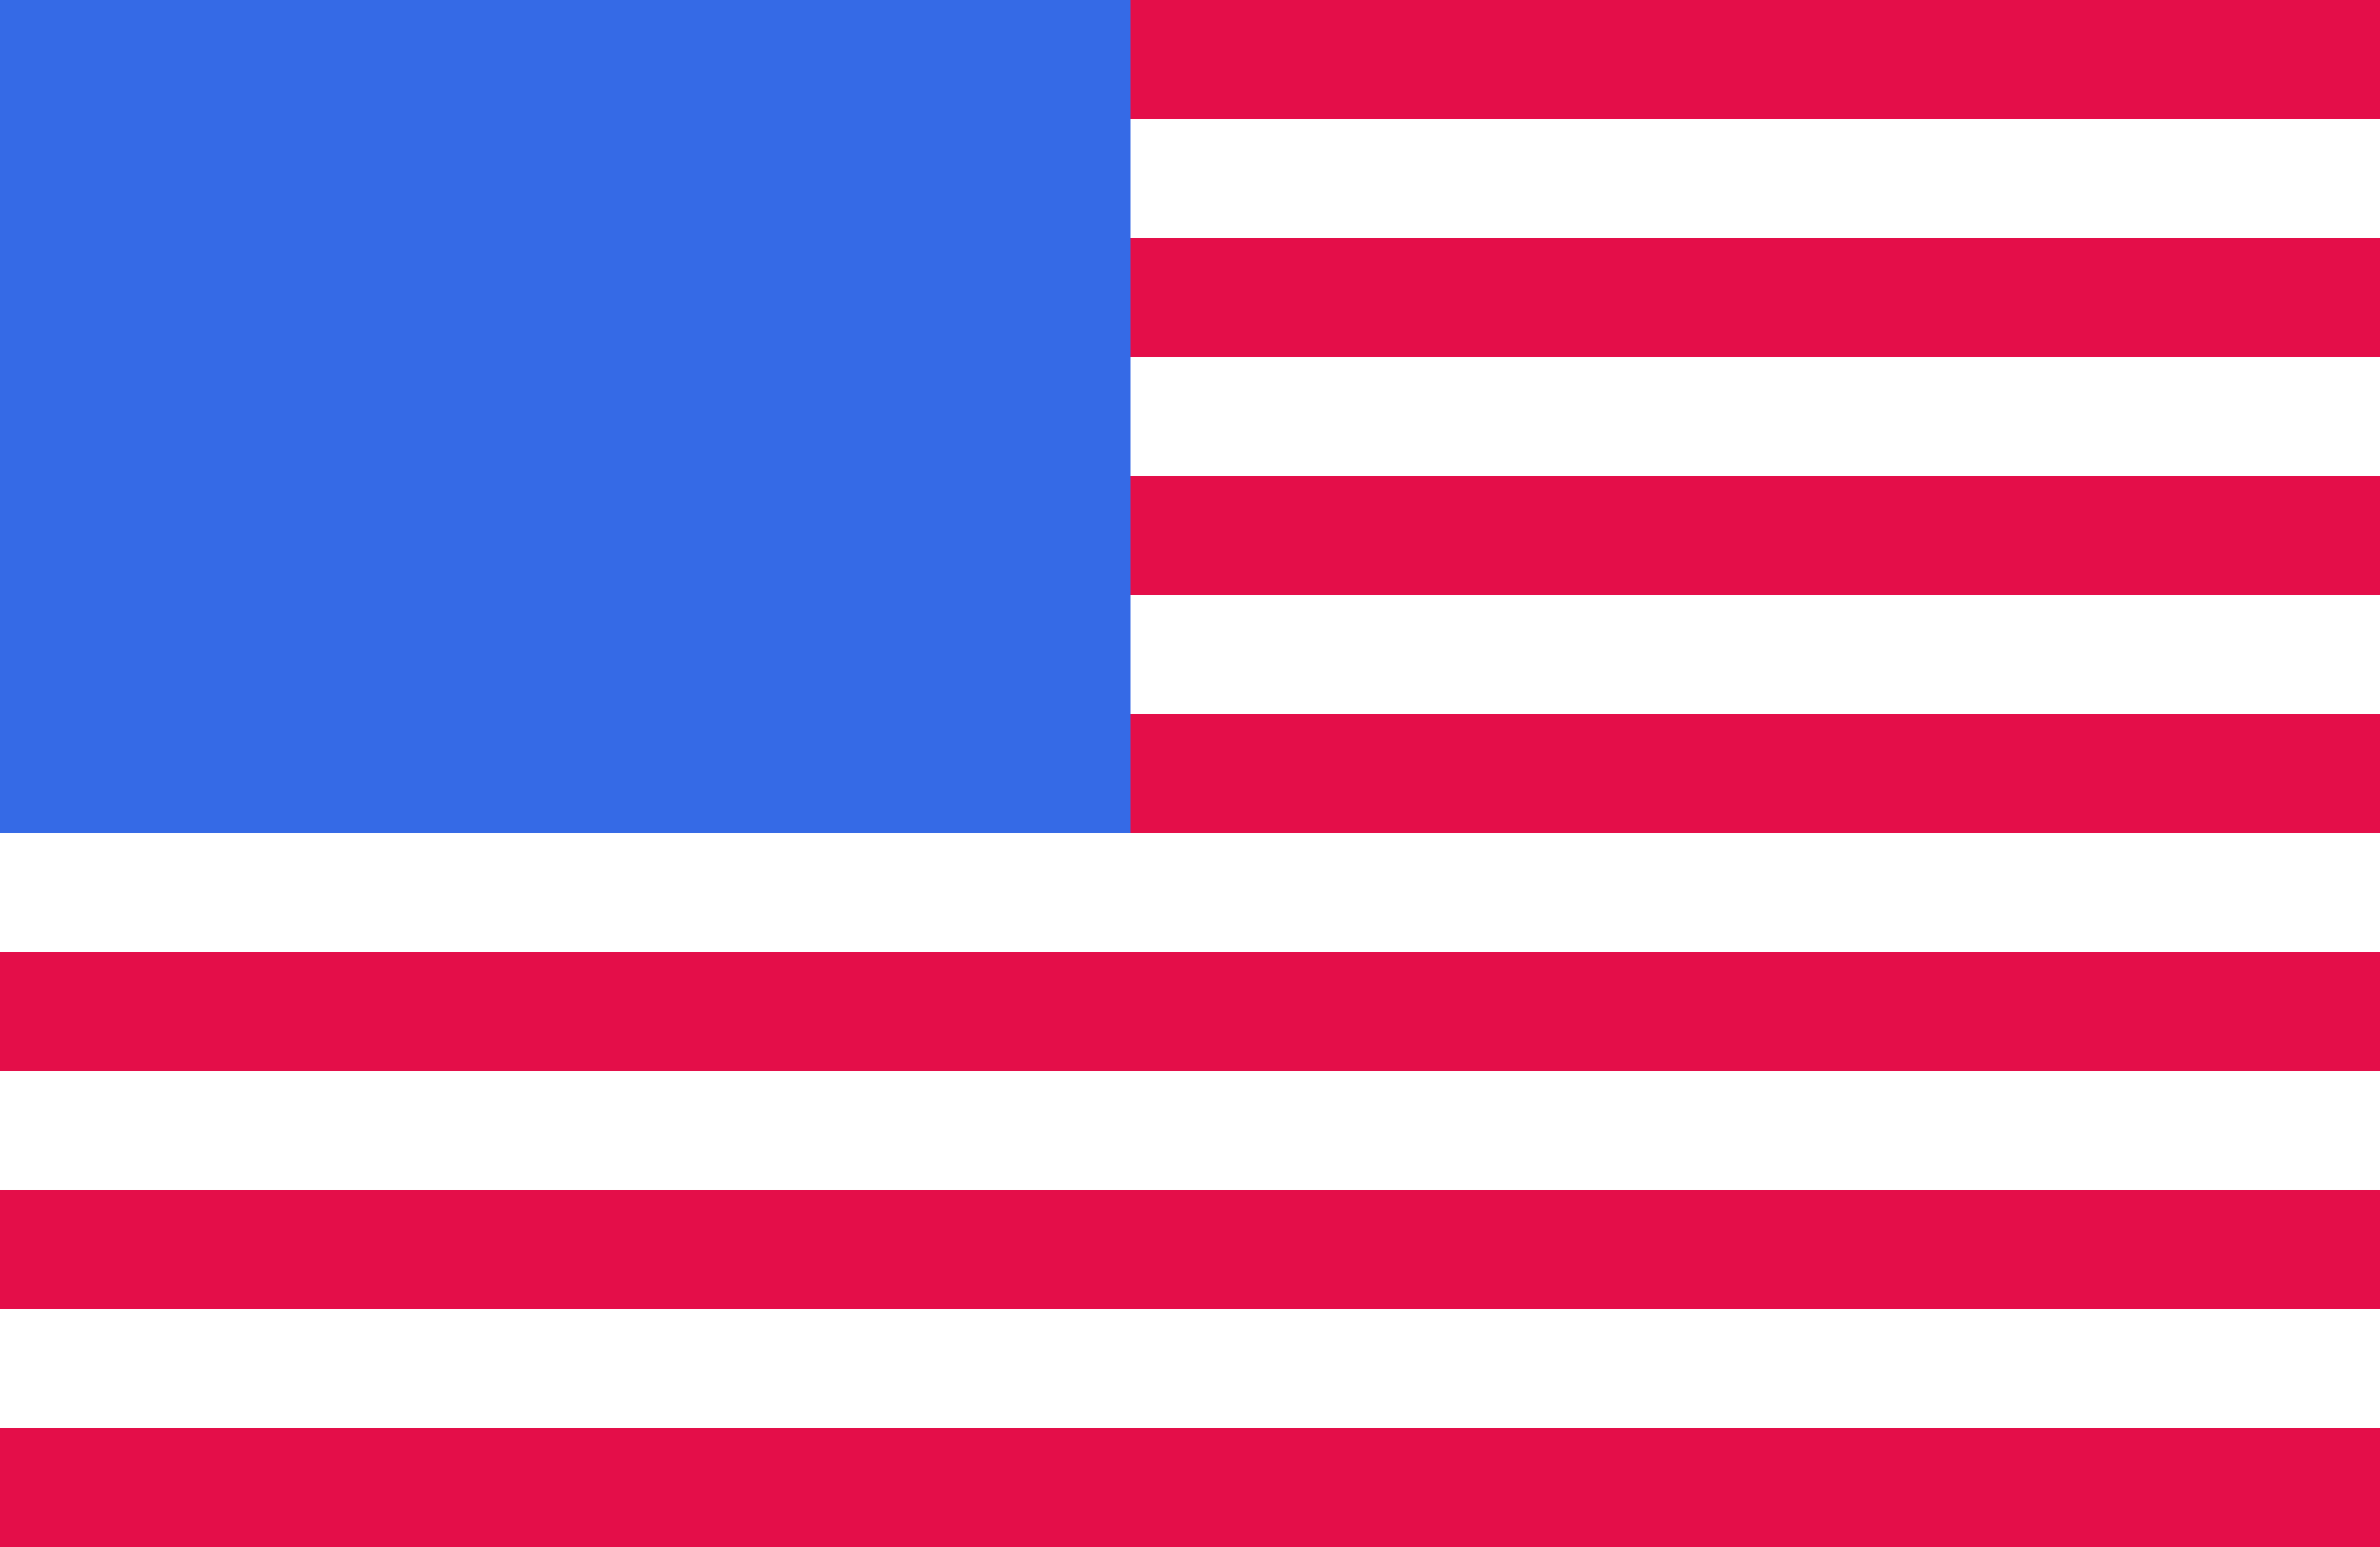
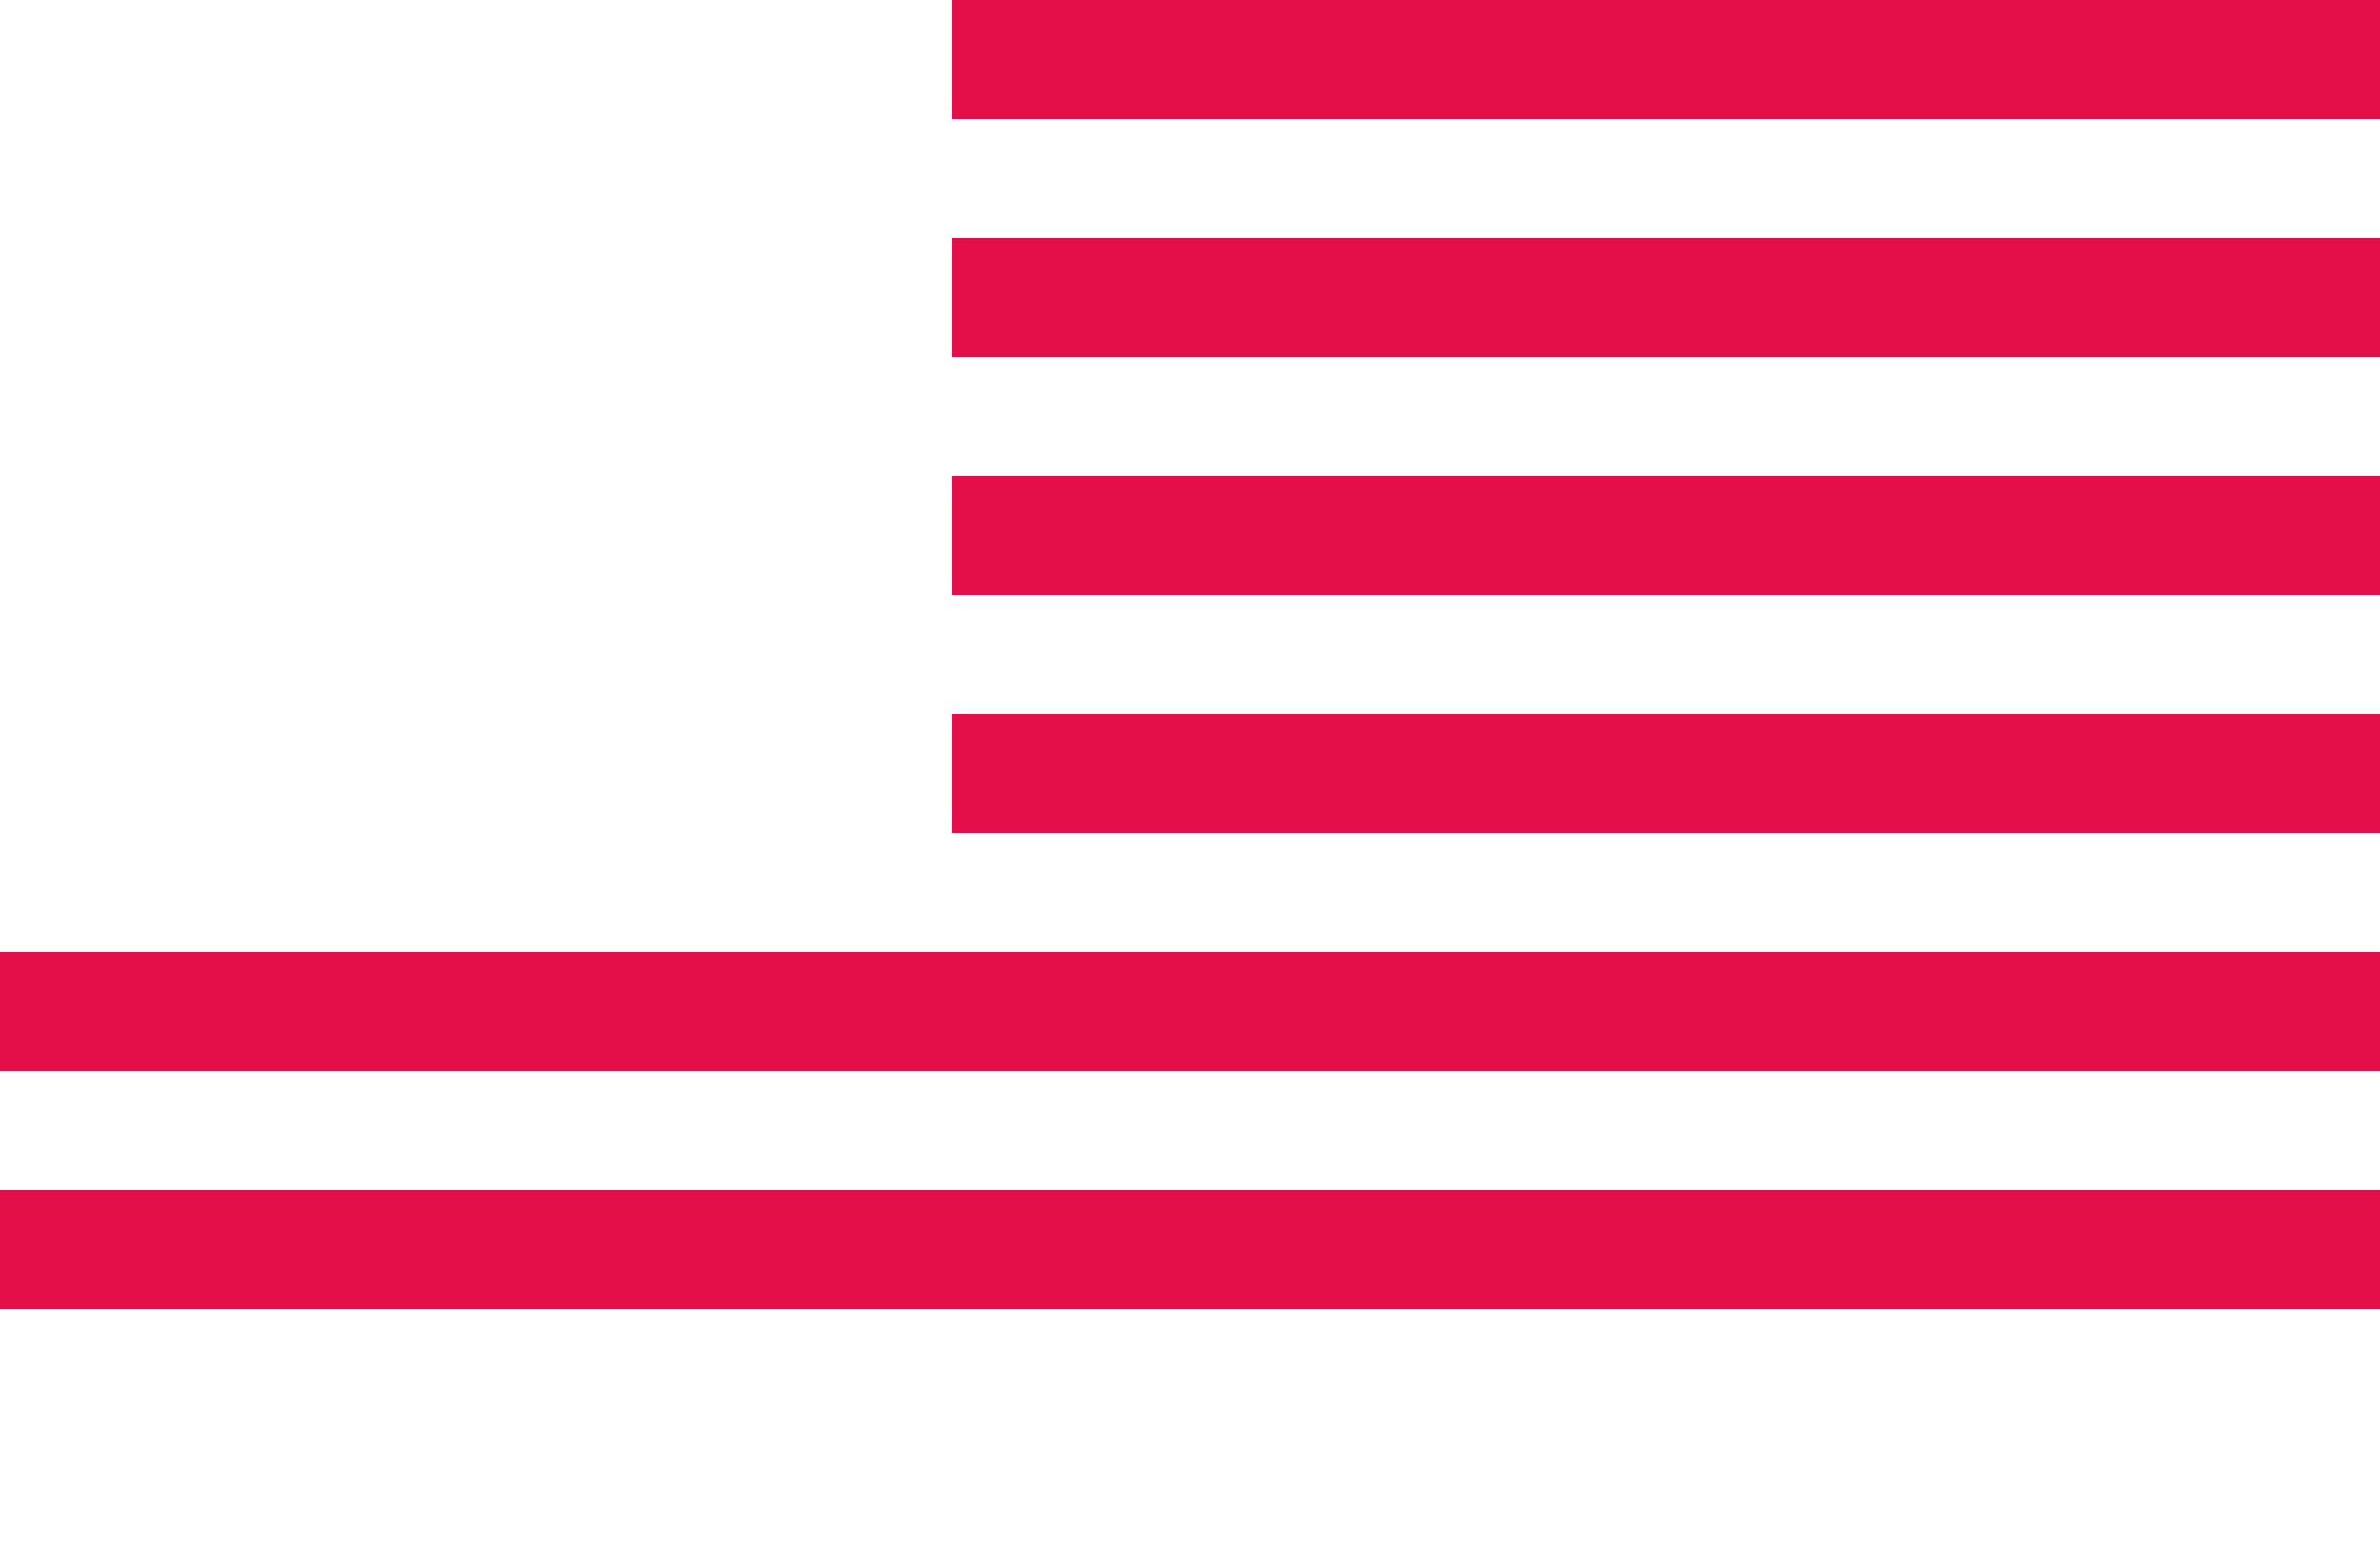
<svg xmlns="http://www.w3.org/2000/svg" width="40" height="26">
  <path d="M0 0h40v26H0z" fill="#FFF" />
-   <path d="M16 0h24v2H16V0zm0 4h24v2H16V4zm0 4h24v2H16V8zm0 4h24v2H16v-2zM0 16h40v2H0v-2zm0 4h40v2H0v-2zm0 4h40v2H0v-2z" fill="#E40E49" />
-   <path d="M0 0h19v14H0z" fill="#356AE6" />
+   <path d="M16 0h24v2H16V0zm0 4h24v2H16V4zm0 4h24v2H16V8zm0 4h24v2H16v-2zM0 16h40v2H0v-2zm0 4h40v2H0v-2zm0 4h40H0v-2z" fill="#E40E49" />
</svg>